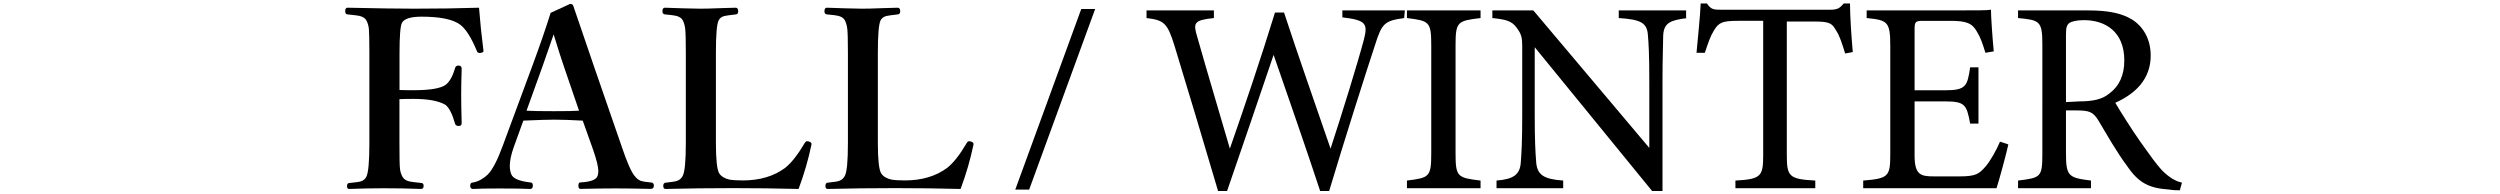
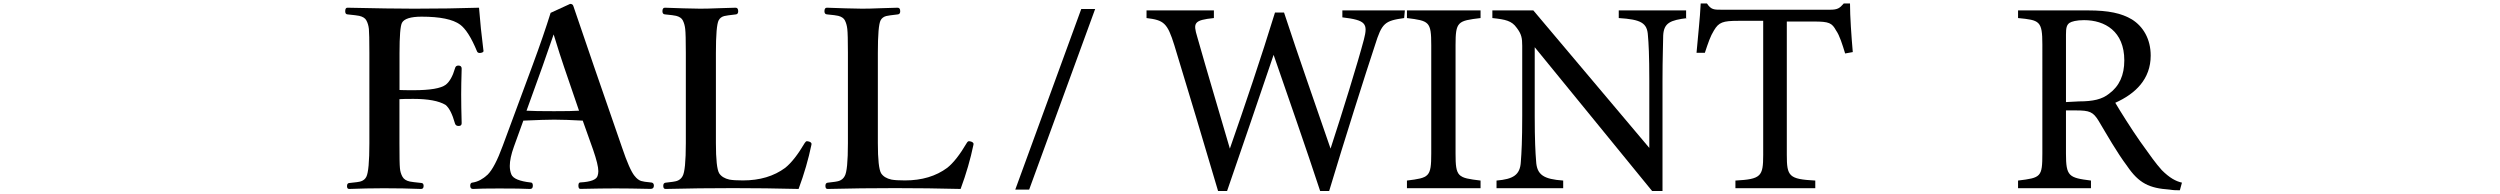
<svg xmlns="http://www.w3.org/2000/svg" id="_レイヤー_1" data-name="レイヤー_1" version="1.1" viewBox="0 0 360 28">
  <path d="M148.2,27.3h-2l9.5-26h2l-9.5,26Z" />
  <path d="M202.2,2.6c-2.8.4-3.2.7-4.2,3.9-1.3,3.9-4.5,14-6.6,21h-1.3c-2-6.1-4.7-13.8-6.7-19.6-2.3,6.8-4.6,13.5-6.7,19.6h-1.3c-2-6.8-4.2-14.1-6.3-21-1-3.2-1.5-3.6-4-3.9v-1.1h9.7v1.1c-2.9.3-3,.7-2.4,2.7,1.5,5.3,3.1,10.6,4.7,16.1,2.2-6.3,4.5-13.1,6.5-19.6h1.3c2.2,6.7,4.4,12.9,6.7,19.6,1.7-5.2,3.9-12.3,4.8-15.7.6-2.3.3-2.8-3.1-3.2v-1h9l-.1,1.1h0Z" />
  <path d="M202.6,27.1v-1.1c3.2-.4,3.5-.5,3.5-3.9V6.5c0-3.4-.3-3.5-3.5-3.9v-1.1h10.6v1.1c-3.3.4-3.6.5-3.6,3.9v15.6c0,3.4.3,3.5,3.6,3.9v1.1h-10.6Z" />
  <path d="M243,2.6c-2.5.3-3.4.7-3.5,2.5,0,1.3-.1,2.9-.1,6.6v15.8h-1.5l-16.9-20.7v9.9c0,3.5.1,5.3.2,6.5.1,2,1.1,2.6,3.9,2.8v1.1h-9.6v-1.1c2.4-.2,3.4-.8,3.5-2.7.1-1.3.2-3,.2-6.6V6.6c0-1.1-.1-1.7-.8-2.6-.7-1-1.6-1.2-3.5-1.4v-1.1h5.9l16.7,19.8v-9.7c0-3.7-.1-5.4-.2-6.5-.1-1.8-1-2.3-4.2-2.5v-1.1h9.7v1.1h.2Z" />
  <path d="M265.7,7.7c-.4-1.3-.8-2.6-1.3-3.3-.6-1.1-1-1.3-3.2-1.3h-3.9v19.2c0,3.1.3,3.5,4.1,3.7v1.1h-11.5v-1.1c3.7-.2,4-.6,4-3.7V3h-3.6c-2.2,0-2.8.2-3.5,1.4-.5.8-.8,1.7-1.3,3.2h-1.2c.2-2.4.5-4.9.6-7.1h.9c.6.9,1,.9,2.1.9h15.6c1.1,0,1.4-.2,2-.9h.9c0,1.9.2,4.7.4,7l-1.1.2Z" />
-   <path d="M289.2,20.8c-.2,1-1.3,5.1-1.7,6.3h-19.2v-1.1c3.7-.3,3.9-.6,3.9-3.9V6.6c0-3.5-.4-3.7-3.4-4v-1.1h12.2c3.7,0,5.2,0,5.7-.1,0,1,.2,3.9.4,6l-1.2.2c-.4-1.3-.7-2.2-1.2-3-.7-1.3-1.6-1.6-3.9-1.6h-3.8c-1.2,0-1.3.1-1.3,1.3v8.7h4.4c3,0,3.2-.6,3.6-3.3h1.2v8.1h-1.2c-.5-2.8-.8-3.2-3.7-3.2h-4.3v7.8c0,2.8.9,3,2.8,3h3.7c2.4,0,2.8-.4,3.7-1.4.7-.8,1.6-2.4,2.1-3.6l1.2.4Z" />
  <path d="M313.9,27.4c-.5,0-.9,0-1.5-.1-2.9-.2-4.4-.9-6.1-3.4-1.5-2-2.9-4.5-4.1-6.5-.8-1.3-1.3-1.5-3.3-1.5h-1.4v6.2c0,3.3.4,3.5,3.6,3.9v1.1h-10.5v-1.1c3.3-.4,3.5-.5,3.5-3.9V6.4c0-3.4-.4-3.5-3.5-3.8v-1.1h10.1c2.9,0,4.8.4,6.3,1.3,1.6,1,2.7,2.8,2.7,5.2,0,3.4-2.2,5.5-5.1,6.8.7,1.2,2.4,3.9,3.6,5.6,1.5,2.1,2.2,3.1,3.1,4.1,1.1,1.1,2,1.6,2.9,1.8l-.3,1.1ZM299.4,14.6c2,0,3.3-.3,4.3-1.1,1.5-1.1,2.2-2.7,2.2-4.8,0-4.2-2.8-5.8-5.8-5.8-1.1,0-1.8.2-2.1.4-.4.3-.5.7-.5,1.7v9.7l1.9-.1h0Z" />
  <g>
    <path d="M57.52,14.29v6.33c0,1.96.02,3.16.07,3.6.04.48.17.89.37,1.24.19.34.54.57,1.05.68.23.05.79.12,1.68.21.21.02.31.16.31.42,0,.29-.12.44-.37.44-1.7-.07-3.49-.1-5.37-.1-1.69,0-3.35.04-4.98.1-.21,0-.31-.13-.31-.4s.09-.42.28-.45c.93-.09,1.51-.17,1.73-.25.35-.12.61-.33.77-.65.29-.56.44-2.17.44-4.84V7.63c0-1.89-.03-3.04-.07-3.46-.05-.47-.17-.88-.37-1.24-.16-.31-.51-.53-1.03-.65-.23-.05-.8-.12-1.7-.21-.21-.02-.31-.17-.31-.45,0-.34.11-.51.31-.51,4.14.09,7.34.14,9.62.14,3.42,0,6.53-.05,9.34-.14.15,1.96.36,4,.63,6.12.01.05.02.08.02.1,0,.14-.12.23-.37.28-.06.01-.12.02-.18.02-.21,0-.34-.09-.4-.26-.81-1.96-1.62-3.23-2.43-3.83-1.04-.76-2.88-1.14-5.54-1.14-1.57,0-2.52.3-2.83.89-.23.45-.35,1.9-.35,4.34v5.33c.38.02,1.05.03,2.01.03,2.39,0,3.94-.26,4.65-.79.56-.44,1-1.23,1.33-2.36.06-.27.22-.4.49-.4.31,0,.47.15.47.44-.05,1.61-.07,2.85-.07,3.72,0,1.11.02,2.49.07,4.14,0,.27-.14.4-.44.4s-.46-.13-.53-.38c-.38-1.36-.84-2.25-1.36-2.66-.96-.57-2.5-.86-4.62-.86-.96,0-1.62.01-2.01.04Z" />
    <path d="M83.89,17.37c-1.61-.09-2.97-.14-4.09-.14-.92,0-2.4.05-4.44.14l-1.36,3.76c-.4,1.11-.59,2.03-.59,2.76,0,.44.07.86.23,1.24.24.58,1.17.97,2.78,1.15.21,0,.31.15.31.46s-.13.47-.4.47c-.88-.05-2.36-.07-4.46-.07-1.72,0-2.98.02-3.76.07-.27,0-.4-.16-.4-.47s.13-.46.4-.46c.72-.12,1.42-.49,2.1-1.12.69-.68,1.42-2.07,2.19-4.18l4.3-11.61c1.07-2.89,1.93-5.4,2.59-7.52l2.81-1.29c.26,0,.41.11.47.33.17.54,1.17,3.43,2.97,8.69l4.04,11.68c.72,2.13,1.32,3.49,1.8,4.07.3.38.62.63.94.73.25.08.7.15,1.37.21.31,0,.47.15.47.46s-.16.47-.47.47c-2.12-.05-3.81-.07-5.07-.07s-2.92.02-5.05.07c-.19,0-.28-.16-.28-.47s.09-.46.28-.46c1.49-.08,2.32-.4,2.48-.94.07-.21.11-.44.11-.68,0-.61-.25-1.63-.75-3.08l-1.5-4.21ZM79.72,4.97l-1.61,4.62-2.29,6.35c.78.05,2.1.07,3.97.07,1.7,0,2.9-.02,3.59-.07l-2.15-6.28c-.38-1.1-.88-2.66-1.5-4.69Z" />
    <path d="M115.03,27.21c-3.18-.08-6.33-.12-9.46-.12-3.3,0-6.54.04-9.74.12-.21,0-.32-.15-.32-.44s.11-.43.32-.46c.87-.09,1.43-.18,1.66-.26.36-.13.63-.36.8-.68.31-.52.47-2.11.47-4.76V7.63c0-1.82-.03-2.97-.09-3.46-.05-.45-.16-.87-.35-1.24-.16-.31-.48-.53-.96-.65-.23-.06-.78-.13-1.62-.21-.23-.02-.35-.17-.35-.45,0-.34.12-.51.35-.51.13,0,1.03.03,2.69.09.98.03,1.78.05,2.39.05.66,0,1.59-.02,2.76-.07,1.25-.04,2.03-.06,2.34-.07.26,0,.38.17.38.51,0,.27-.11.42-.31.45-.93.1-1.5.19-1.7.24-.38.1-.64.31-.8.61-.27.51-.4,2.08-.4,4.7v12.99c0,2.38.16,3.82.47,4.34.29.45.79.76,1.48.91.42.08,1.07.12,1.94.12,2.44,0,4.47-.61,6.1-1.82.88-.71,1.82-1.9,2.8-3.57.11-.17.21-.26.33-.26.06,0,.15.02.28.05.25.08.37.2.37.35,0,.04,0,.08-.02.14-.42,2.03-1.03,4.14-1.84,6.33Z" />
    <path d="M138.37,27.21c-3.18-.08-6.34-.12-9.46-.12-3.3,0-6.55.04-9.74.12-.21,0-.31-.15-.31-.44s.11-.43.31-.46c.88-.09,1.43-.18,1.66-.26.36-.13.63-.36.8-.68.32-.52.47-2.11.47-4.76V7.63c0-1.82-.03-2.97-.09-3.46-.05-.45-.16-.87-.35-1.24-.16-.31-.48-.53-.96-.65-.23-.06-.78-.13-1.63-.21-.23-.02-.35-.17-.35-.45,0-.34.12-.51.35-.51.13,0,1.03.03,2.69.09.98.03,1.78.05,2.39.05.67,0,1.59-.02,2.76-.07,1.25-.04,2.03-.06,2.34-.07.26,0,.38.17.38.51,0,.27-.11.42-.32.45-.93.1-1.5.19-1.7.24-.37.1-.64.31-.8.61-.27.51-.4,2.08-.4,4.7v12.99c0,2.38.16,3.82.47,4.34.29.45.79.76,1.49.91.42.08,1.07.12,1.94.12,2.44,0,4.47-.61,6.1-1.82.89-.71,1.82-1.9,2.8-3.57.1-.17.21-.26.33-.26.06,0,.15.02.28.05.24.08.37.2.37.35,0,.04,0,.08-.02.14-.42,2.03-1.03,4.14-1.84,6.33Z" />
  </g>
</svg>